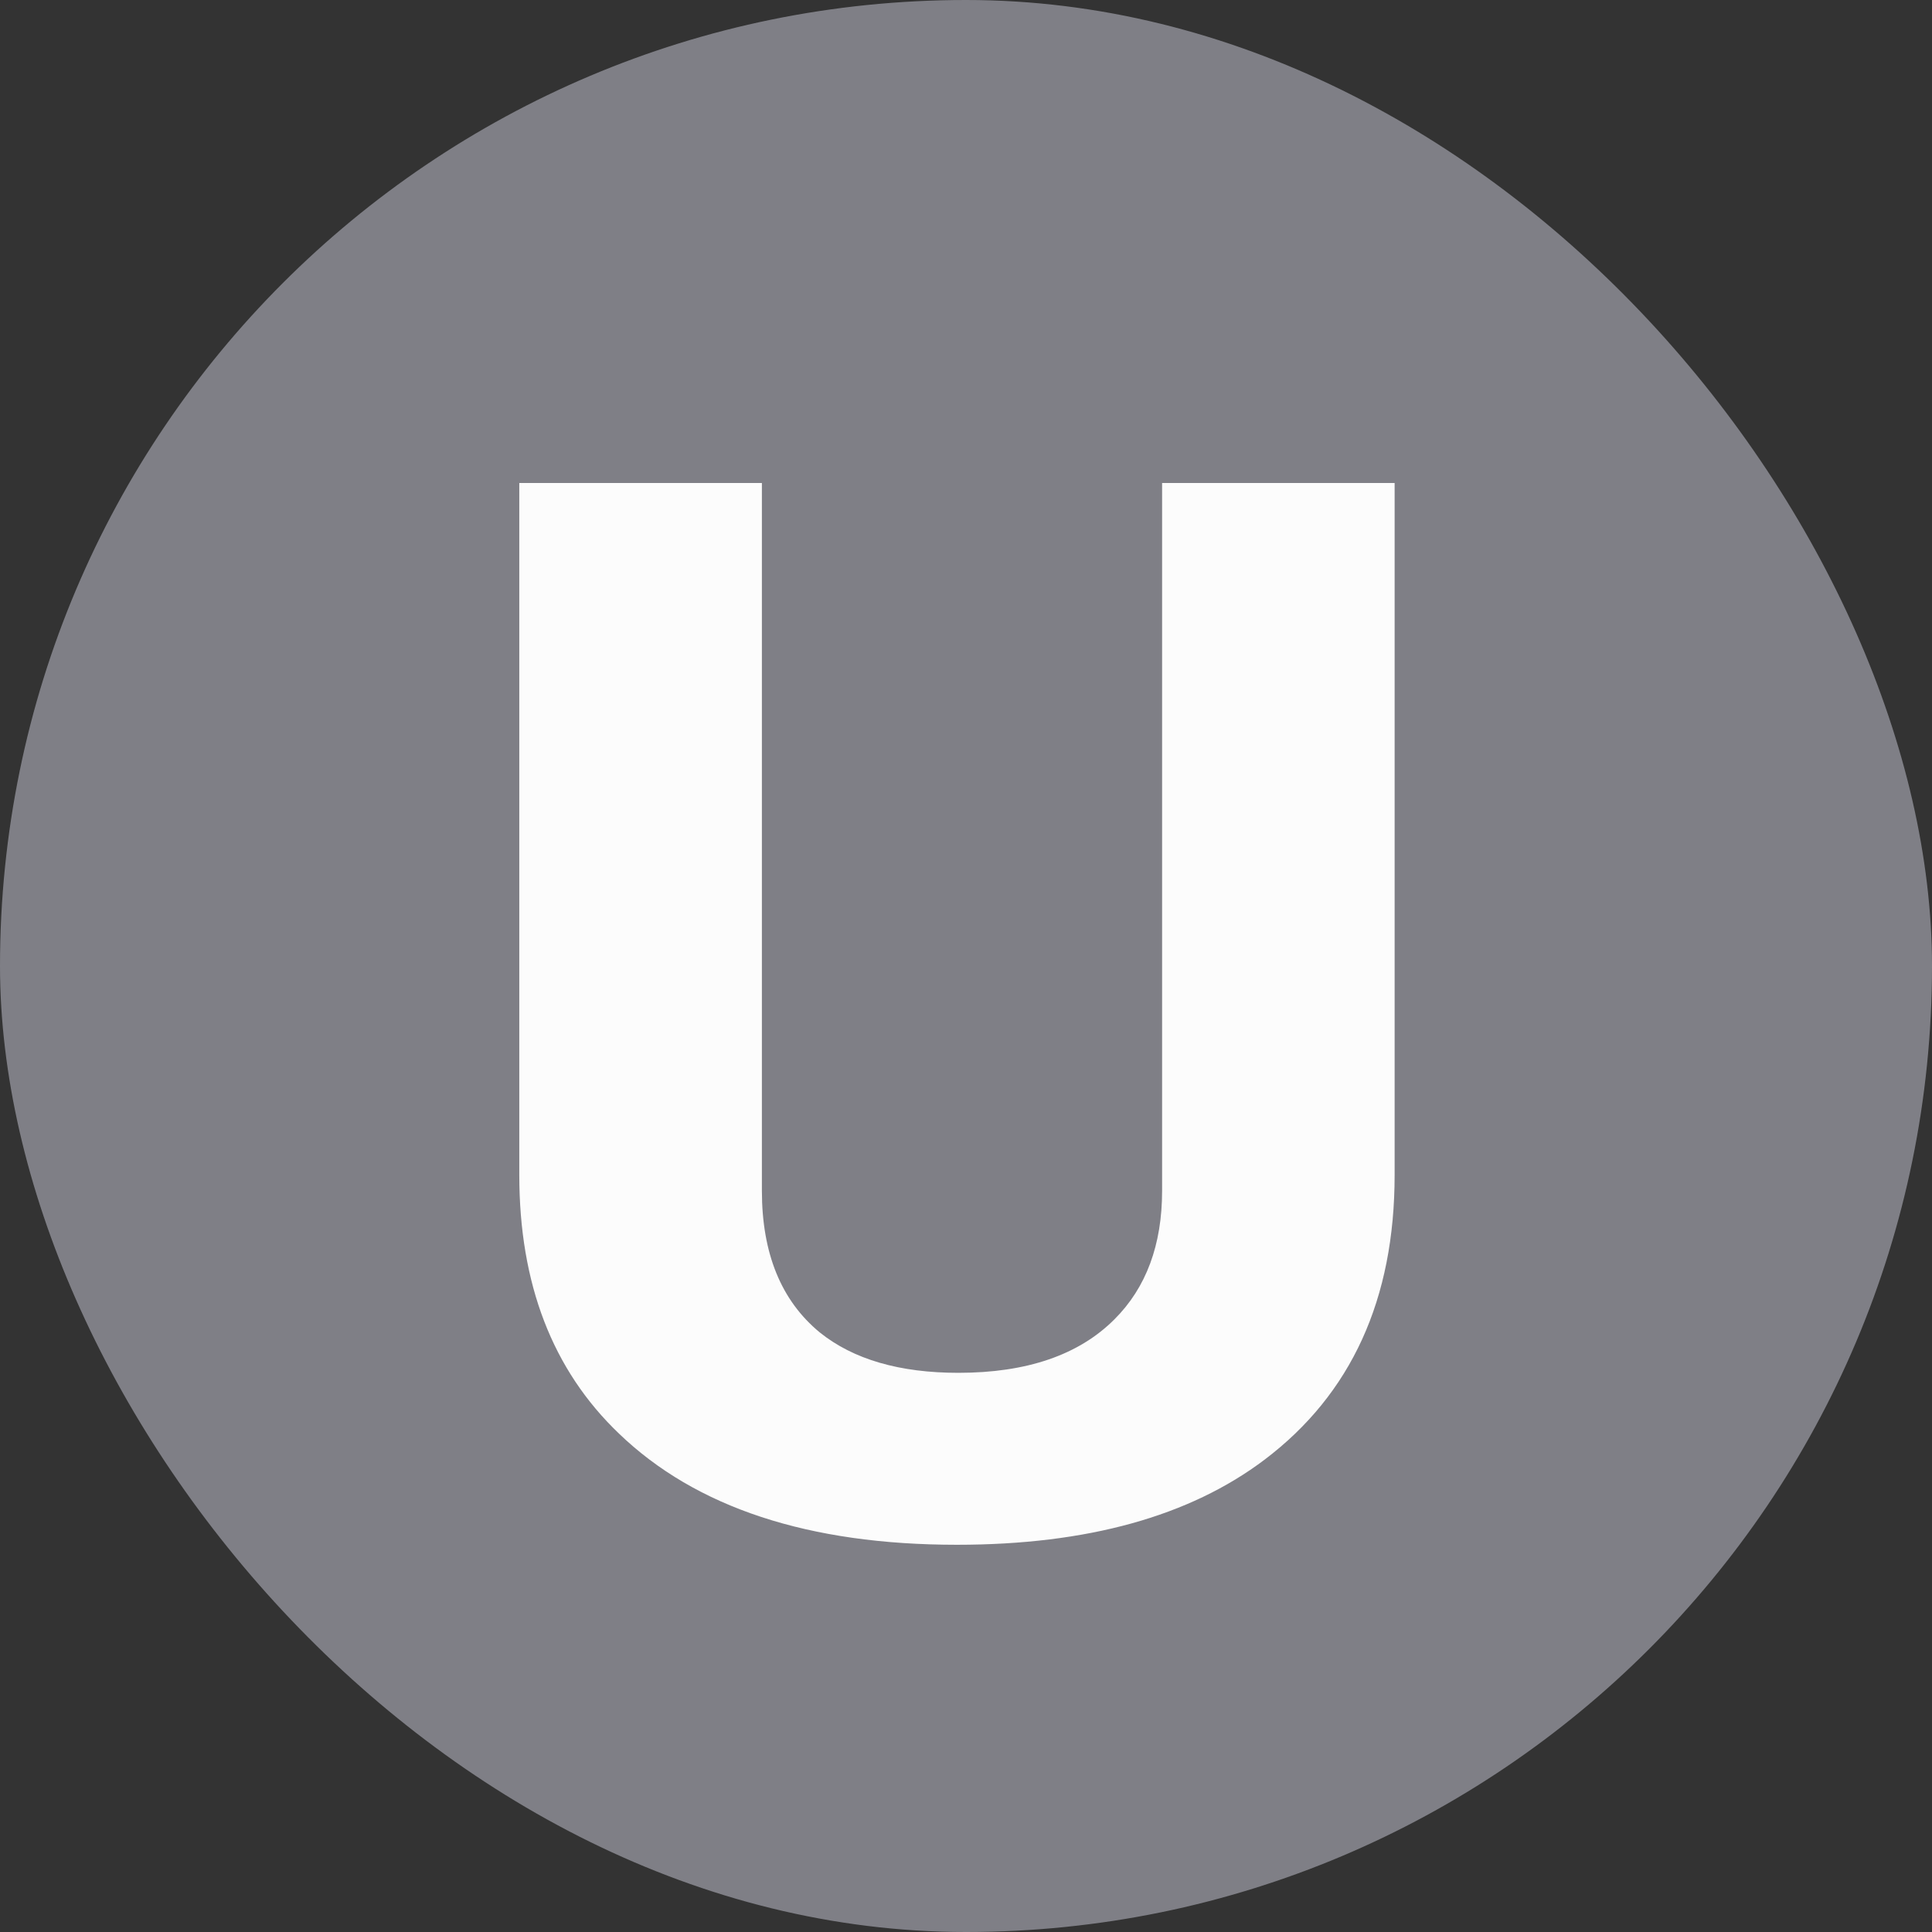
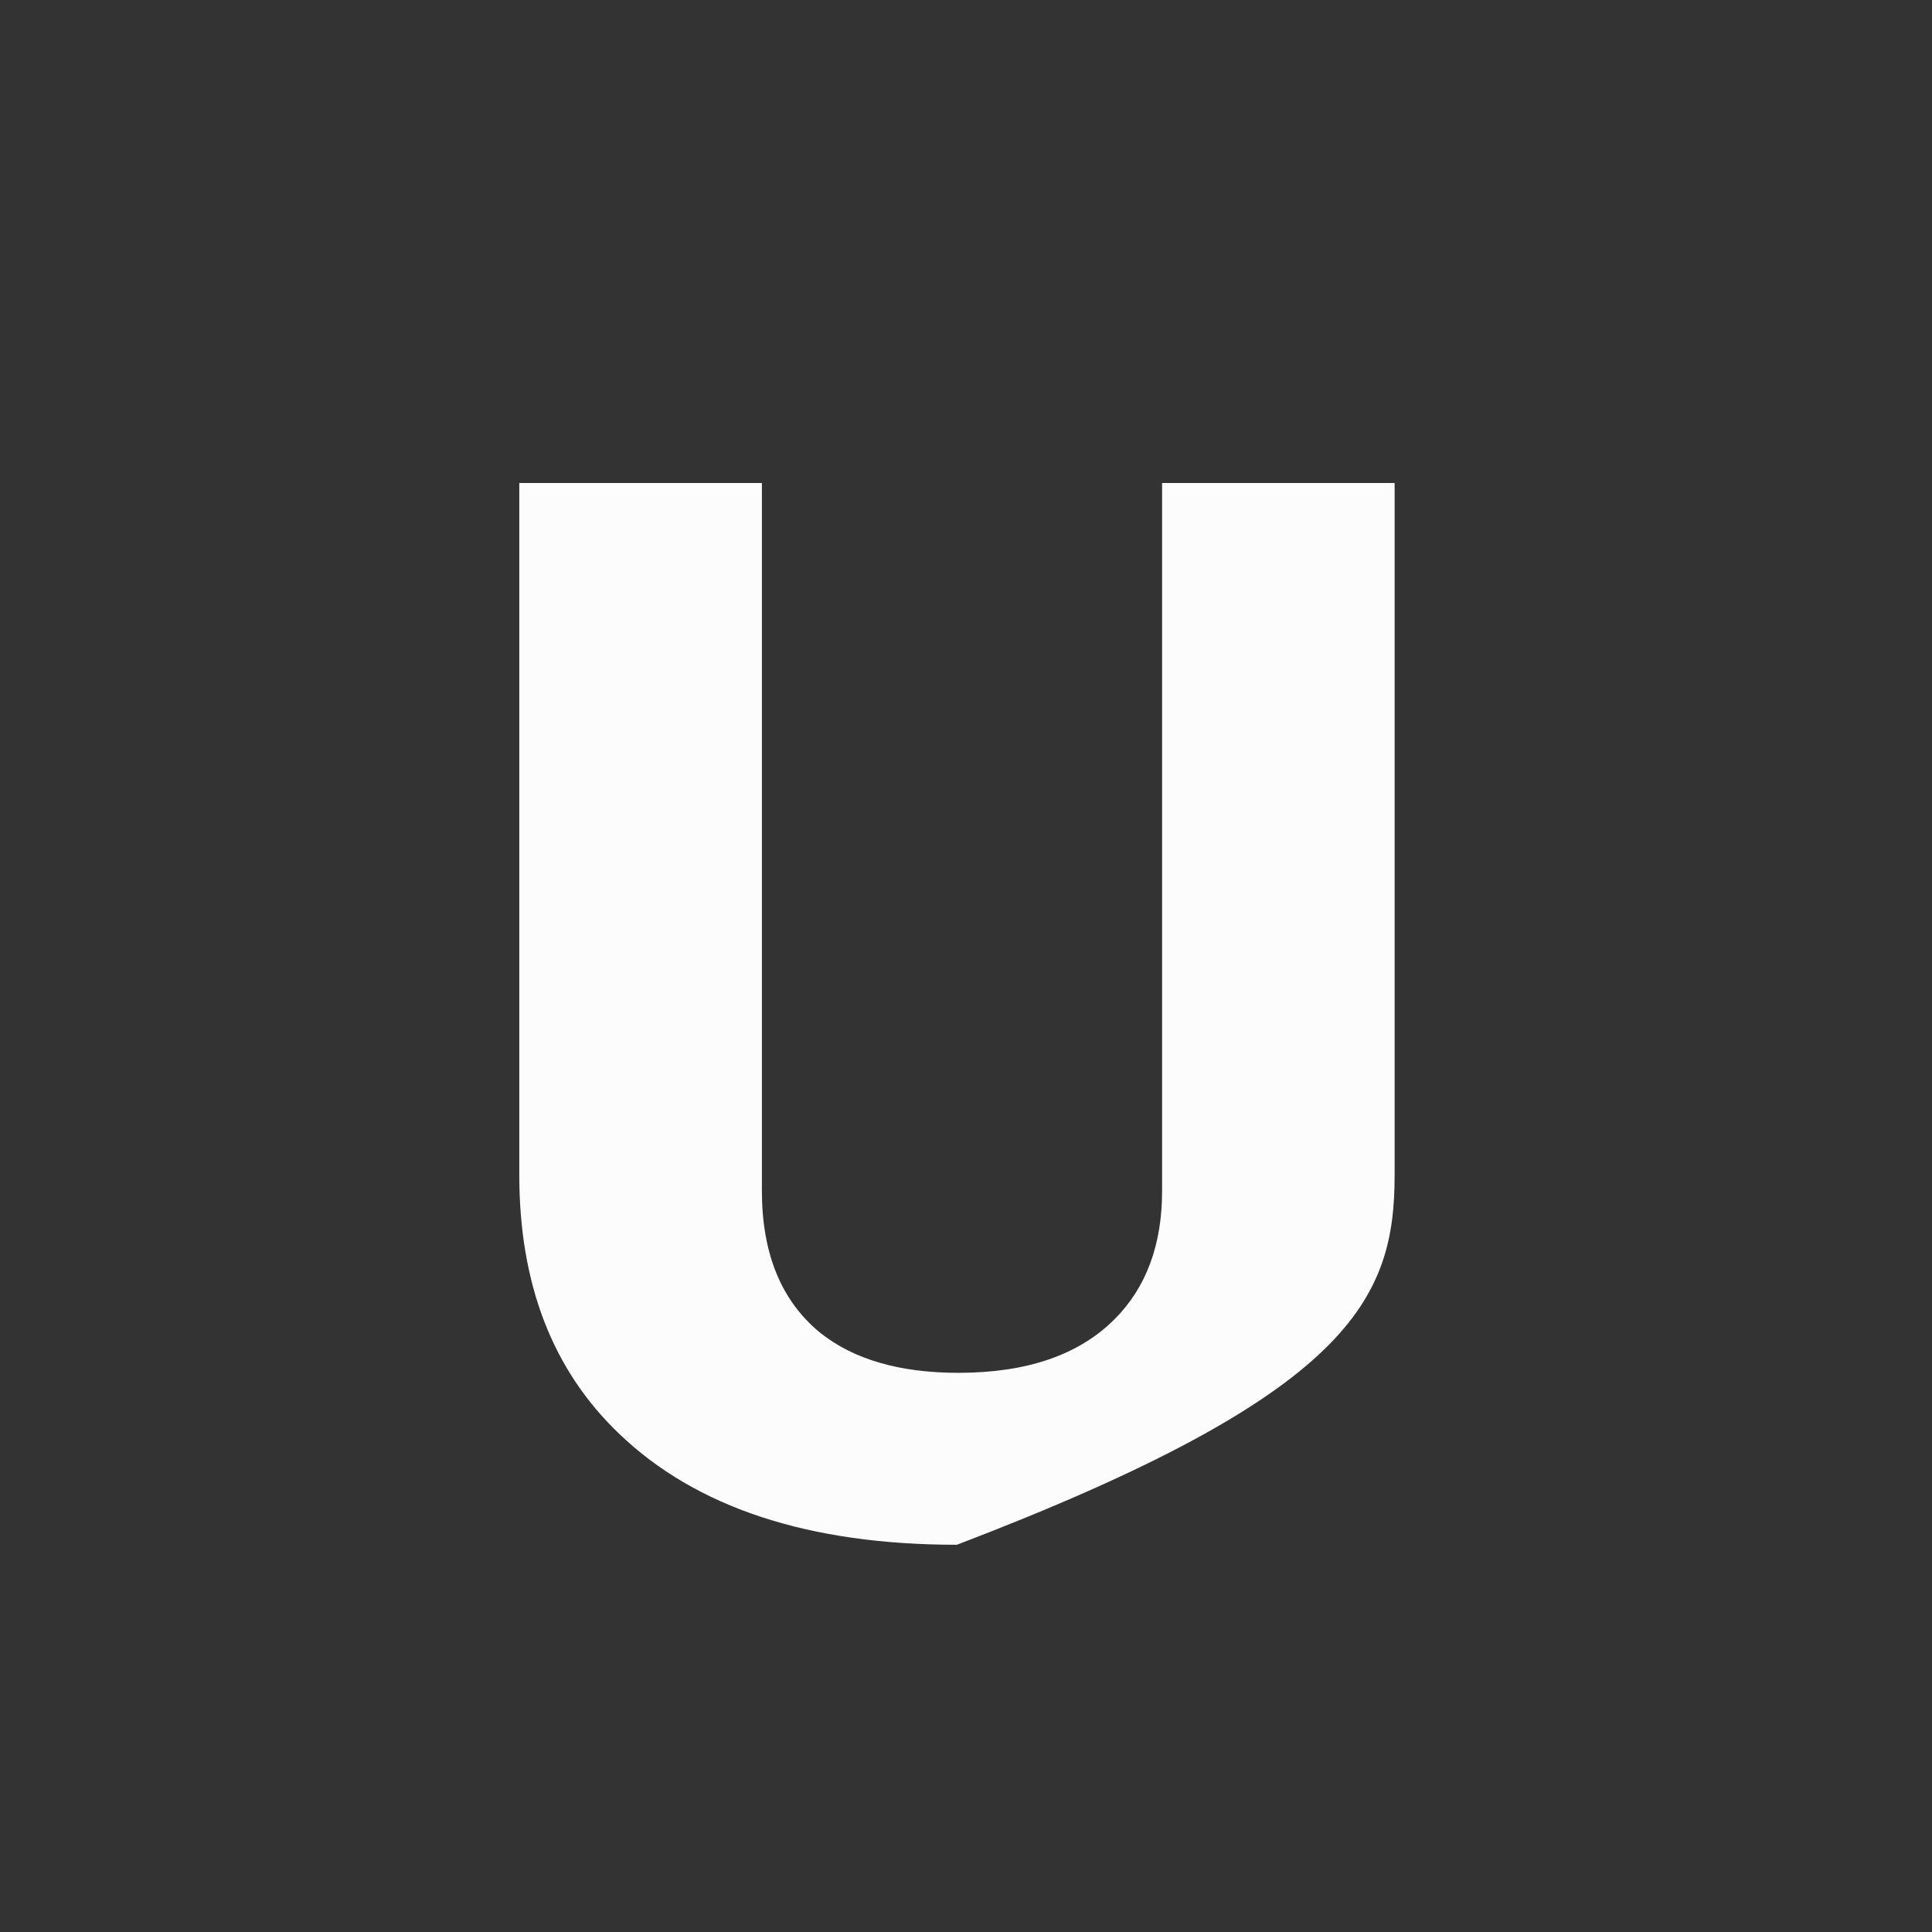
<svg xmlns="http://www.w3.org/2000/svg" width="14px" height="14px" viewBox="0 0 14 14" version="1.1">
  <rect x="0" y="0" width="14" height="14" fill="#333333" stroke="none" />
  <title>unknown-light</title>
  <g id="Page-1" stroke="none" stroke-width="1" fill="none" fill-rule="evenodd">
    <g id="disposition_icons" transform="translate(-51, -77)">
      <g id="unknown-light" transform="translate(51, 77)">
-         <rect id="Rectangle" fill="#7F7F86" x="0" y="0" width="14" height="14" rx="7" />
-         <path d="M6.934,11.194 C7.877,11.194 8.62,10.988 9.164,10.577 C9.792,10.102 10.106,9.415 10.106,8.514 L10.106,8.514 L10.106,3.5 L8.421,3.5 L8.421,8.629 C8.421,9.02 8.306,9.331 8.075,9.561 C7.817,9.819 7.44,9.948 6.945,9.948 C6.519,9.948 6.184,9.851 5.94,9.655 C5.661,9.425 5.521,9.083 5.521,8.629 L5.521,8.629 L5.521,3.5 L3.763,3.5 L3.763,8.514 C3.763,9.303 4.003,9.927 4.485,10.388 C5.043,10.925 5.86,11.194 6.934,11.194 Z" id="U" fill="#FCFCFC" />
+         <path d="M6.934,11.194 C9.792,10.102 10.106,9.415 10.106,8.514 L10.106,8.514 L10.106,3.5 L8.421,3.5 L8.421,8.629 C8.421,9.02 8.306,9.331 8.075,9.561 C7.817,9.819 7.44,9.948 6.945,9.948 C6.519,9.948 6.184,9.851 5.94,9.655 C5.661,9.425 5.521,9.083 5.521,8.629 L5.521,8.629 L5.521,3.5 L3.763,3.5 L3.763,8.514 C3.763,9.303 4.003,9.927 4.485,10.388 C5.043,10.925 5.86,11.194 6.934,11.194 Z" id="U" fill="#FCFCFC" />
      </g>
    </g>
  </g>
</svg>